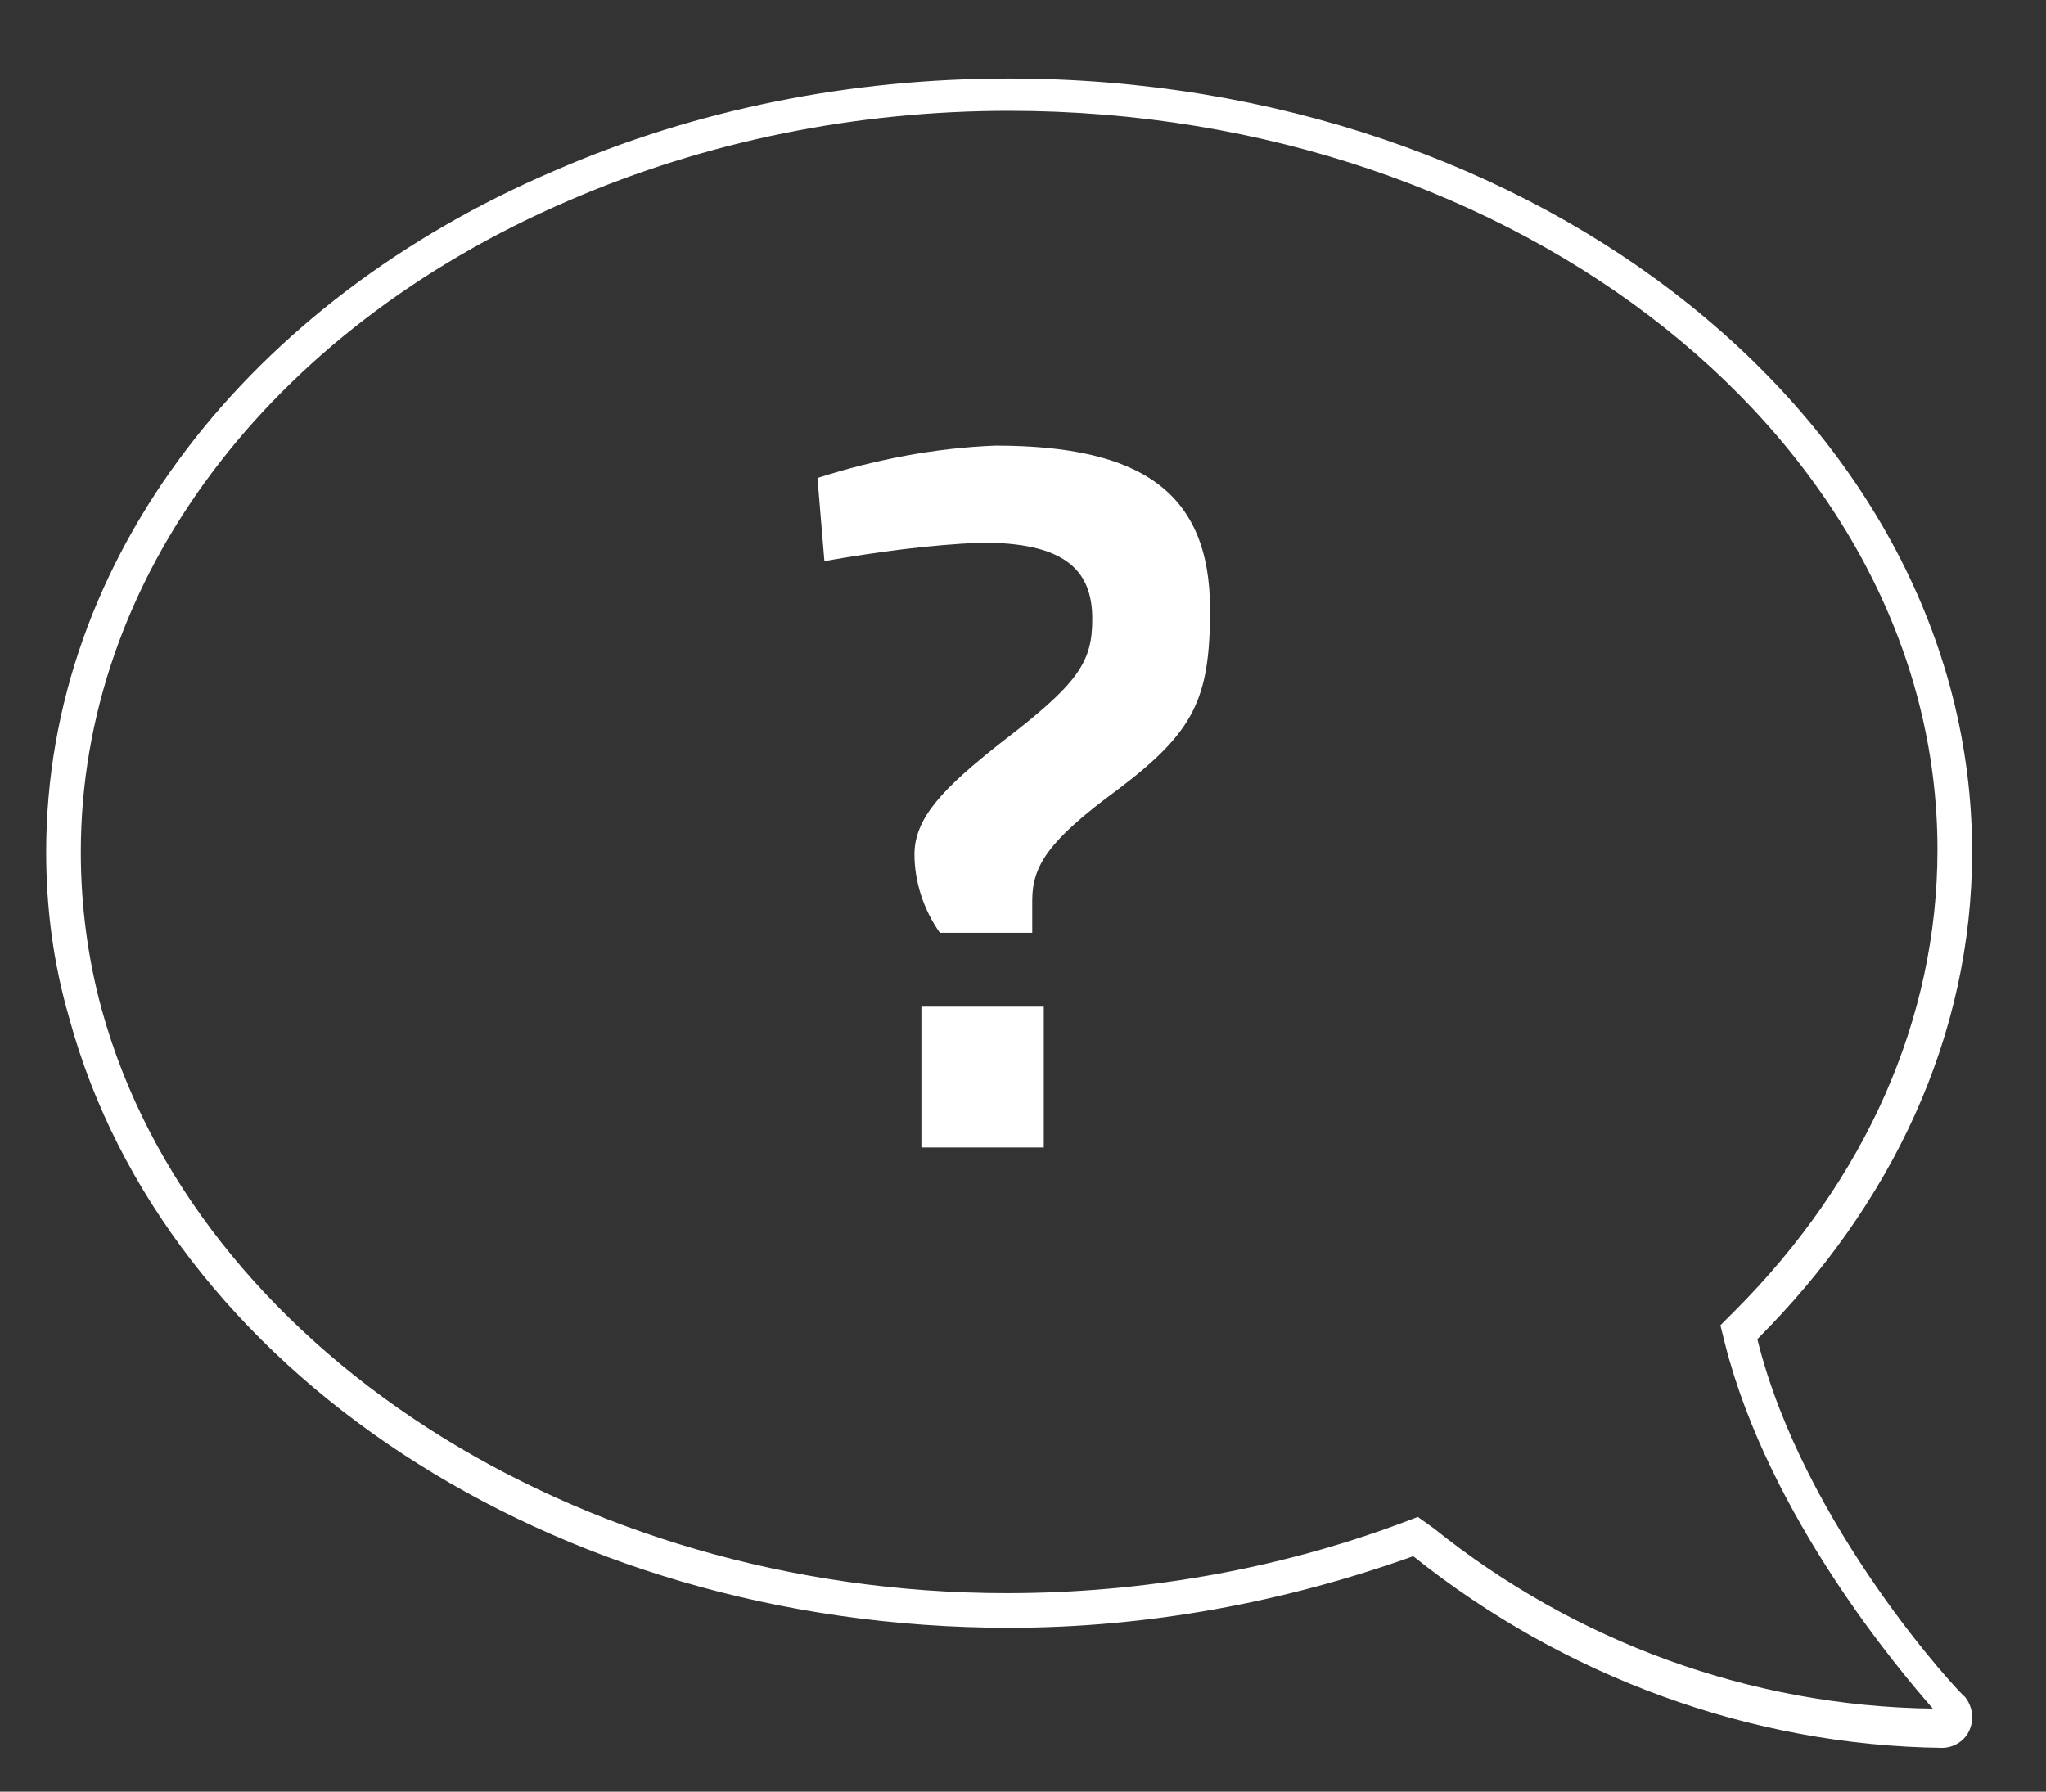
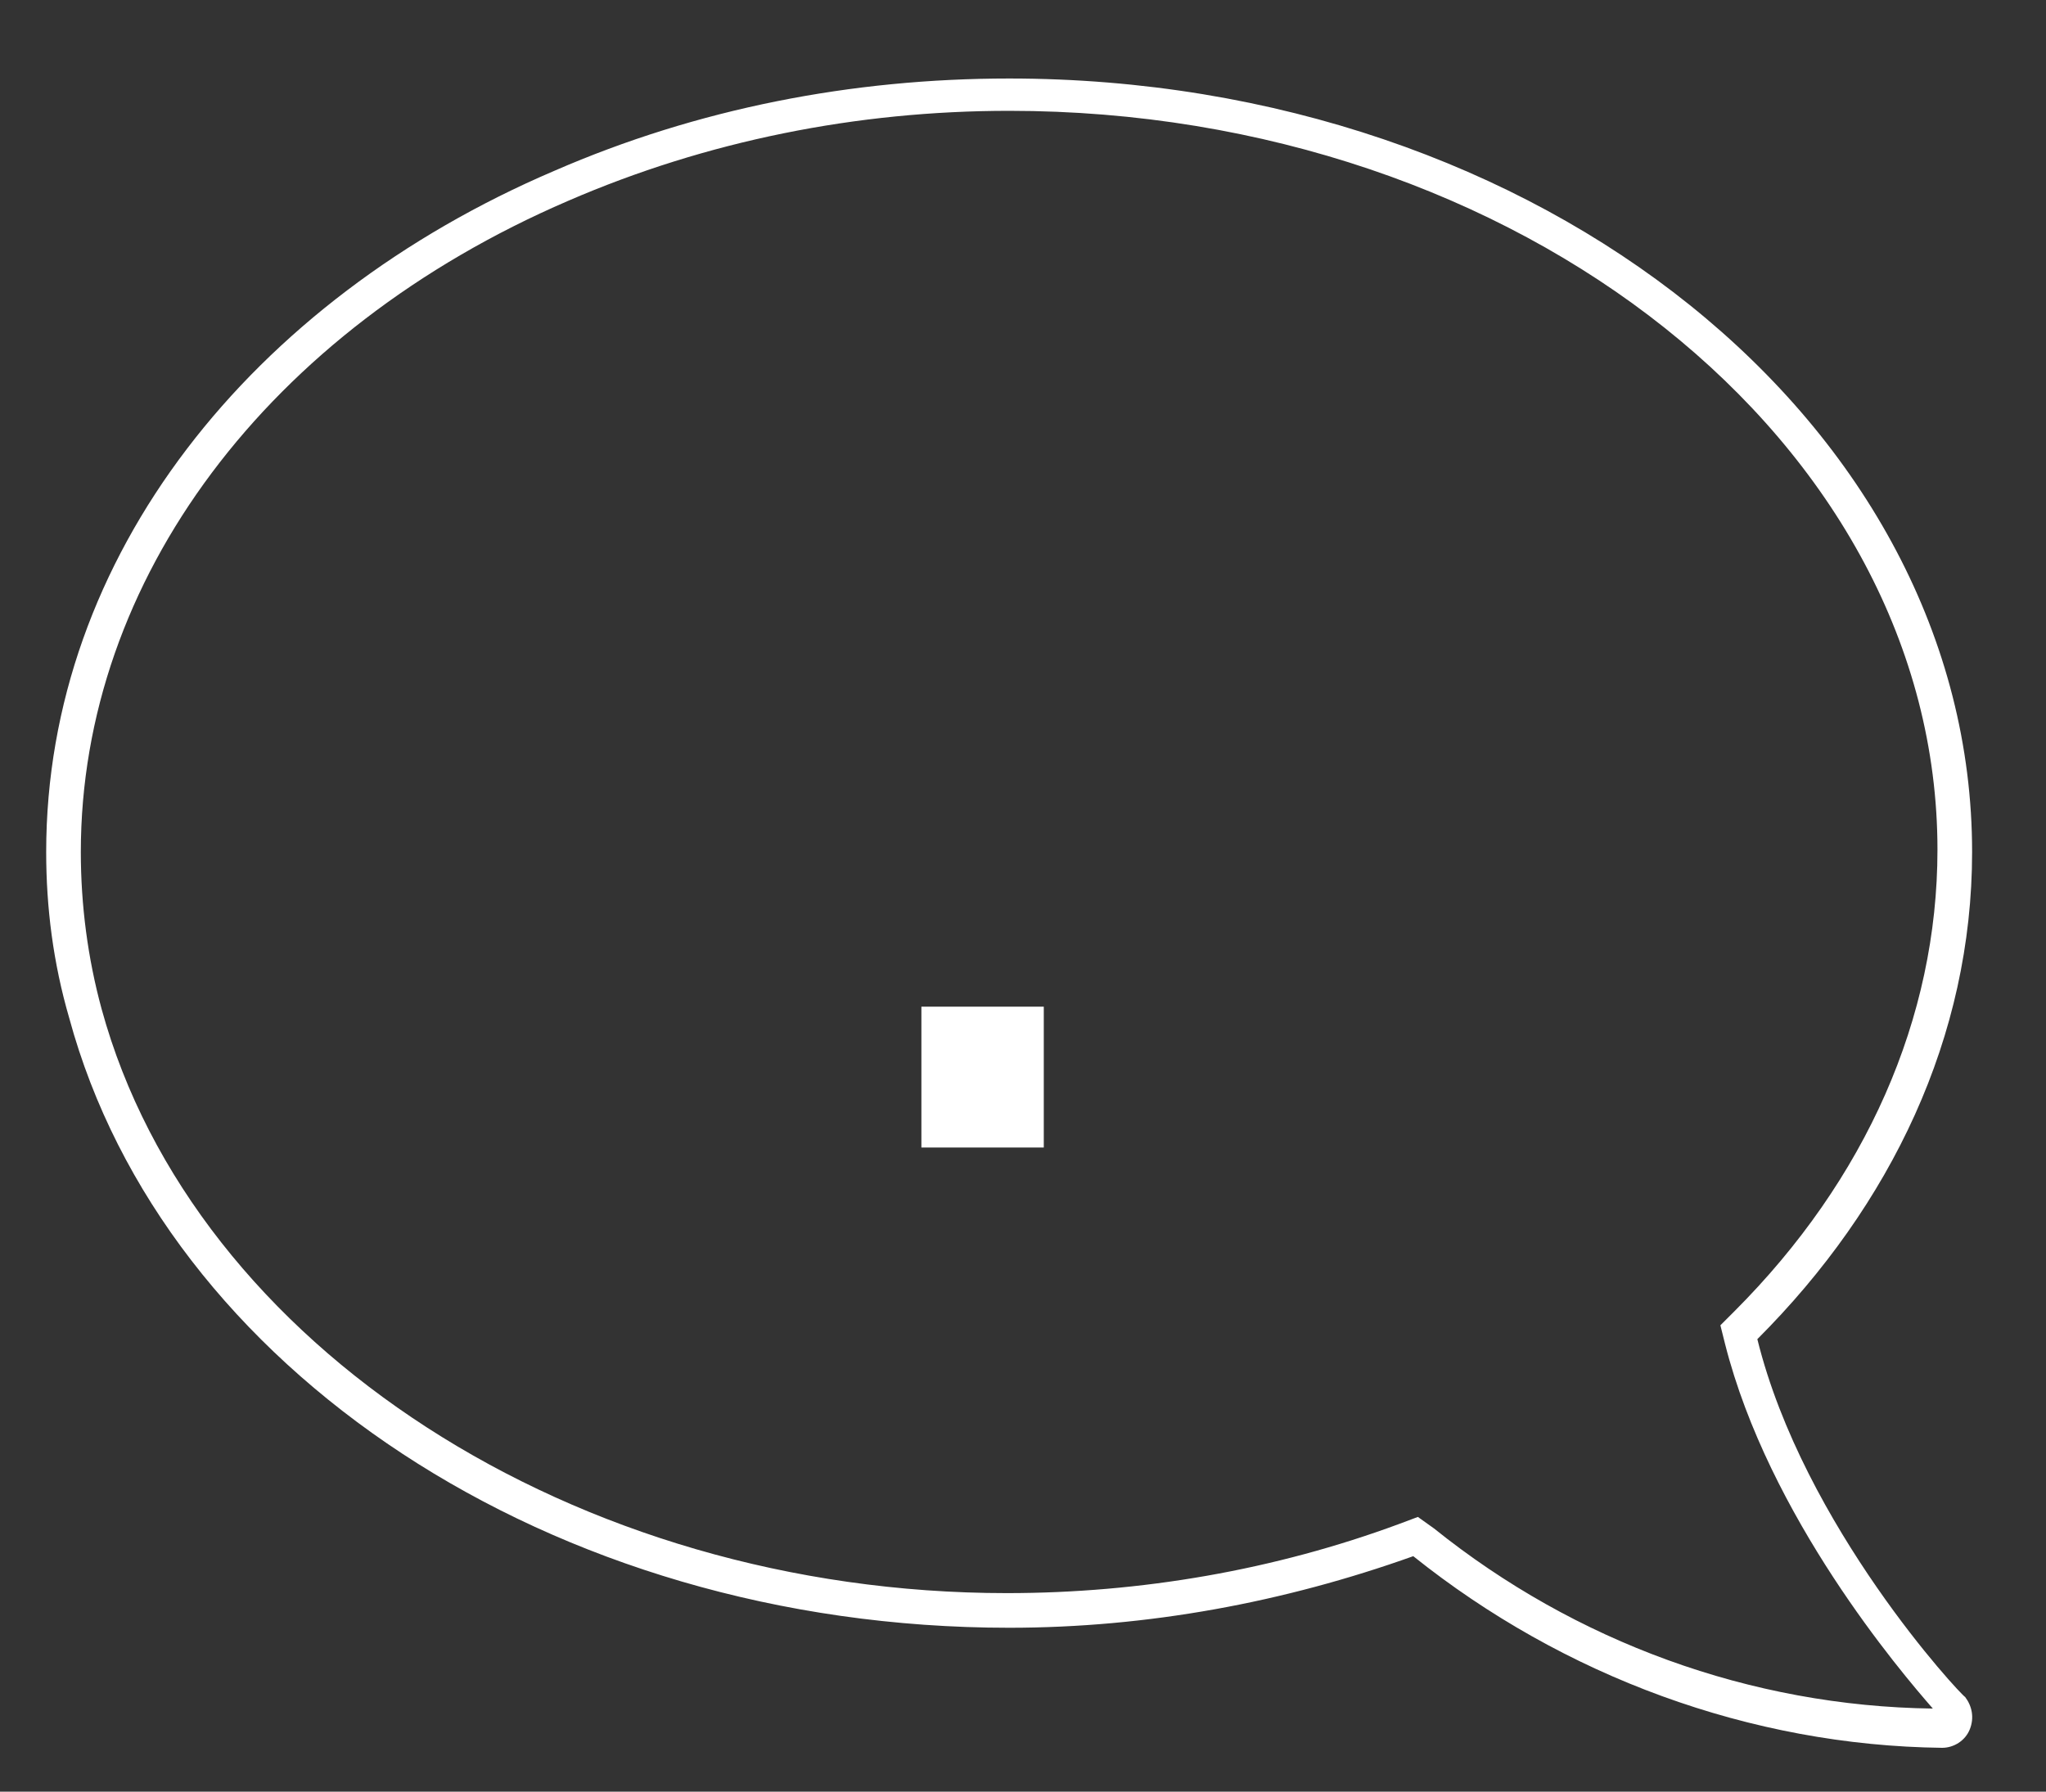
<svg xmlns="http://www.w3.org/2000/svg" version="1.1" id="Ebene_1" x="0px" y="0px" viewBox="0 0 88.6 77.6" style="enable-background:new 0 0 88.6 77.6;" xml:space="preserve">
  <rect x="0" y="0" width="88.6" height="77.6" fill="#333333" stroke="none" />
  <style type="text/css">
	.st0{fill:#FFFFFF;}
</style>
  <g>
    <path class="st0" d="M76.1,58c5.8-5.8,9.3-13.1,9.3-21.1c0-18.5-18.7-33.5-41.7-33.5c-6.8,0-13.5,1.3-19.7,4C10.9,13,2,24.1,2,36.9   c0,2.4,0.3,4.8,1,7.2c4.1,15.1,20.8,26.4,40.7,26.4c6,0,11.9-1.1,17.5-3.1c6.5,5.2,14.6,8.2,22.9,8.3c0.5,0,1-0.3,1.2-0.8   s0.1-1-0.2-1.4C84.9,73.4,78.1,66.1,76.1,58z M62.1,66.2l-0.7-0.5L60.6,66c-5.4,2-11.2,3-17,3C24.9,69,8.4,58.3,4.4,43.7   c-0.6-2.2-0.9-4.5-0.9-6.8c0-11.8,8.1-22.6,21.1-28.2c6-2.6,12.5-3.9,19.1-3.9c22.1,0,40.2,14.4,40.2,32c0,7.3-3.1,14.3-8.8,20   l-0.6,0.6l0.2,0.8c1.9,7.5,7.6,14.2,9,15.8C75.8,73.9,68.2,71.1,62.1,66.2z" />
    <rect x="39.9" y="43.6" class="st0" width="5.3" height="6.1" />
-     <path class="st0" d="M43.1,19.3c-2.6,0.1-5.2,0.6-7.7,1.4l0.3,3.6c2.3-0.4,4.5-0.7,6.8-0.8c3.5,0,4.8,1.1,4.8,3.3   c0,1.9-0.6,2.8-4,5.4c-2.4,1.9-3.7,3.2-3.7,4.8c0,1.2,0.4,2.4,1.1,3.4h4V39c0-1.5,0.7-2.6,3.7-4.8c3.3-2.5,4-3.9,4-7.8   C52.4,21.3,49.4,19.3,43.1,19.3z" />
  </g>
</svg>